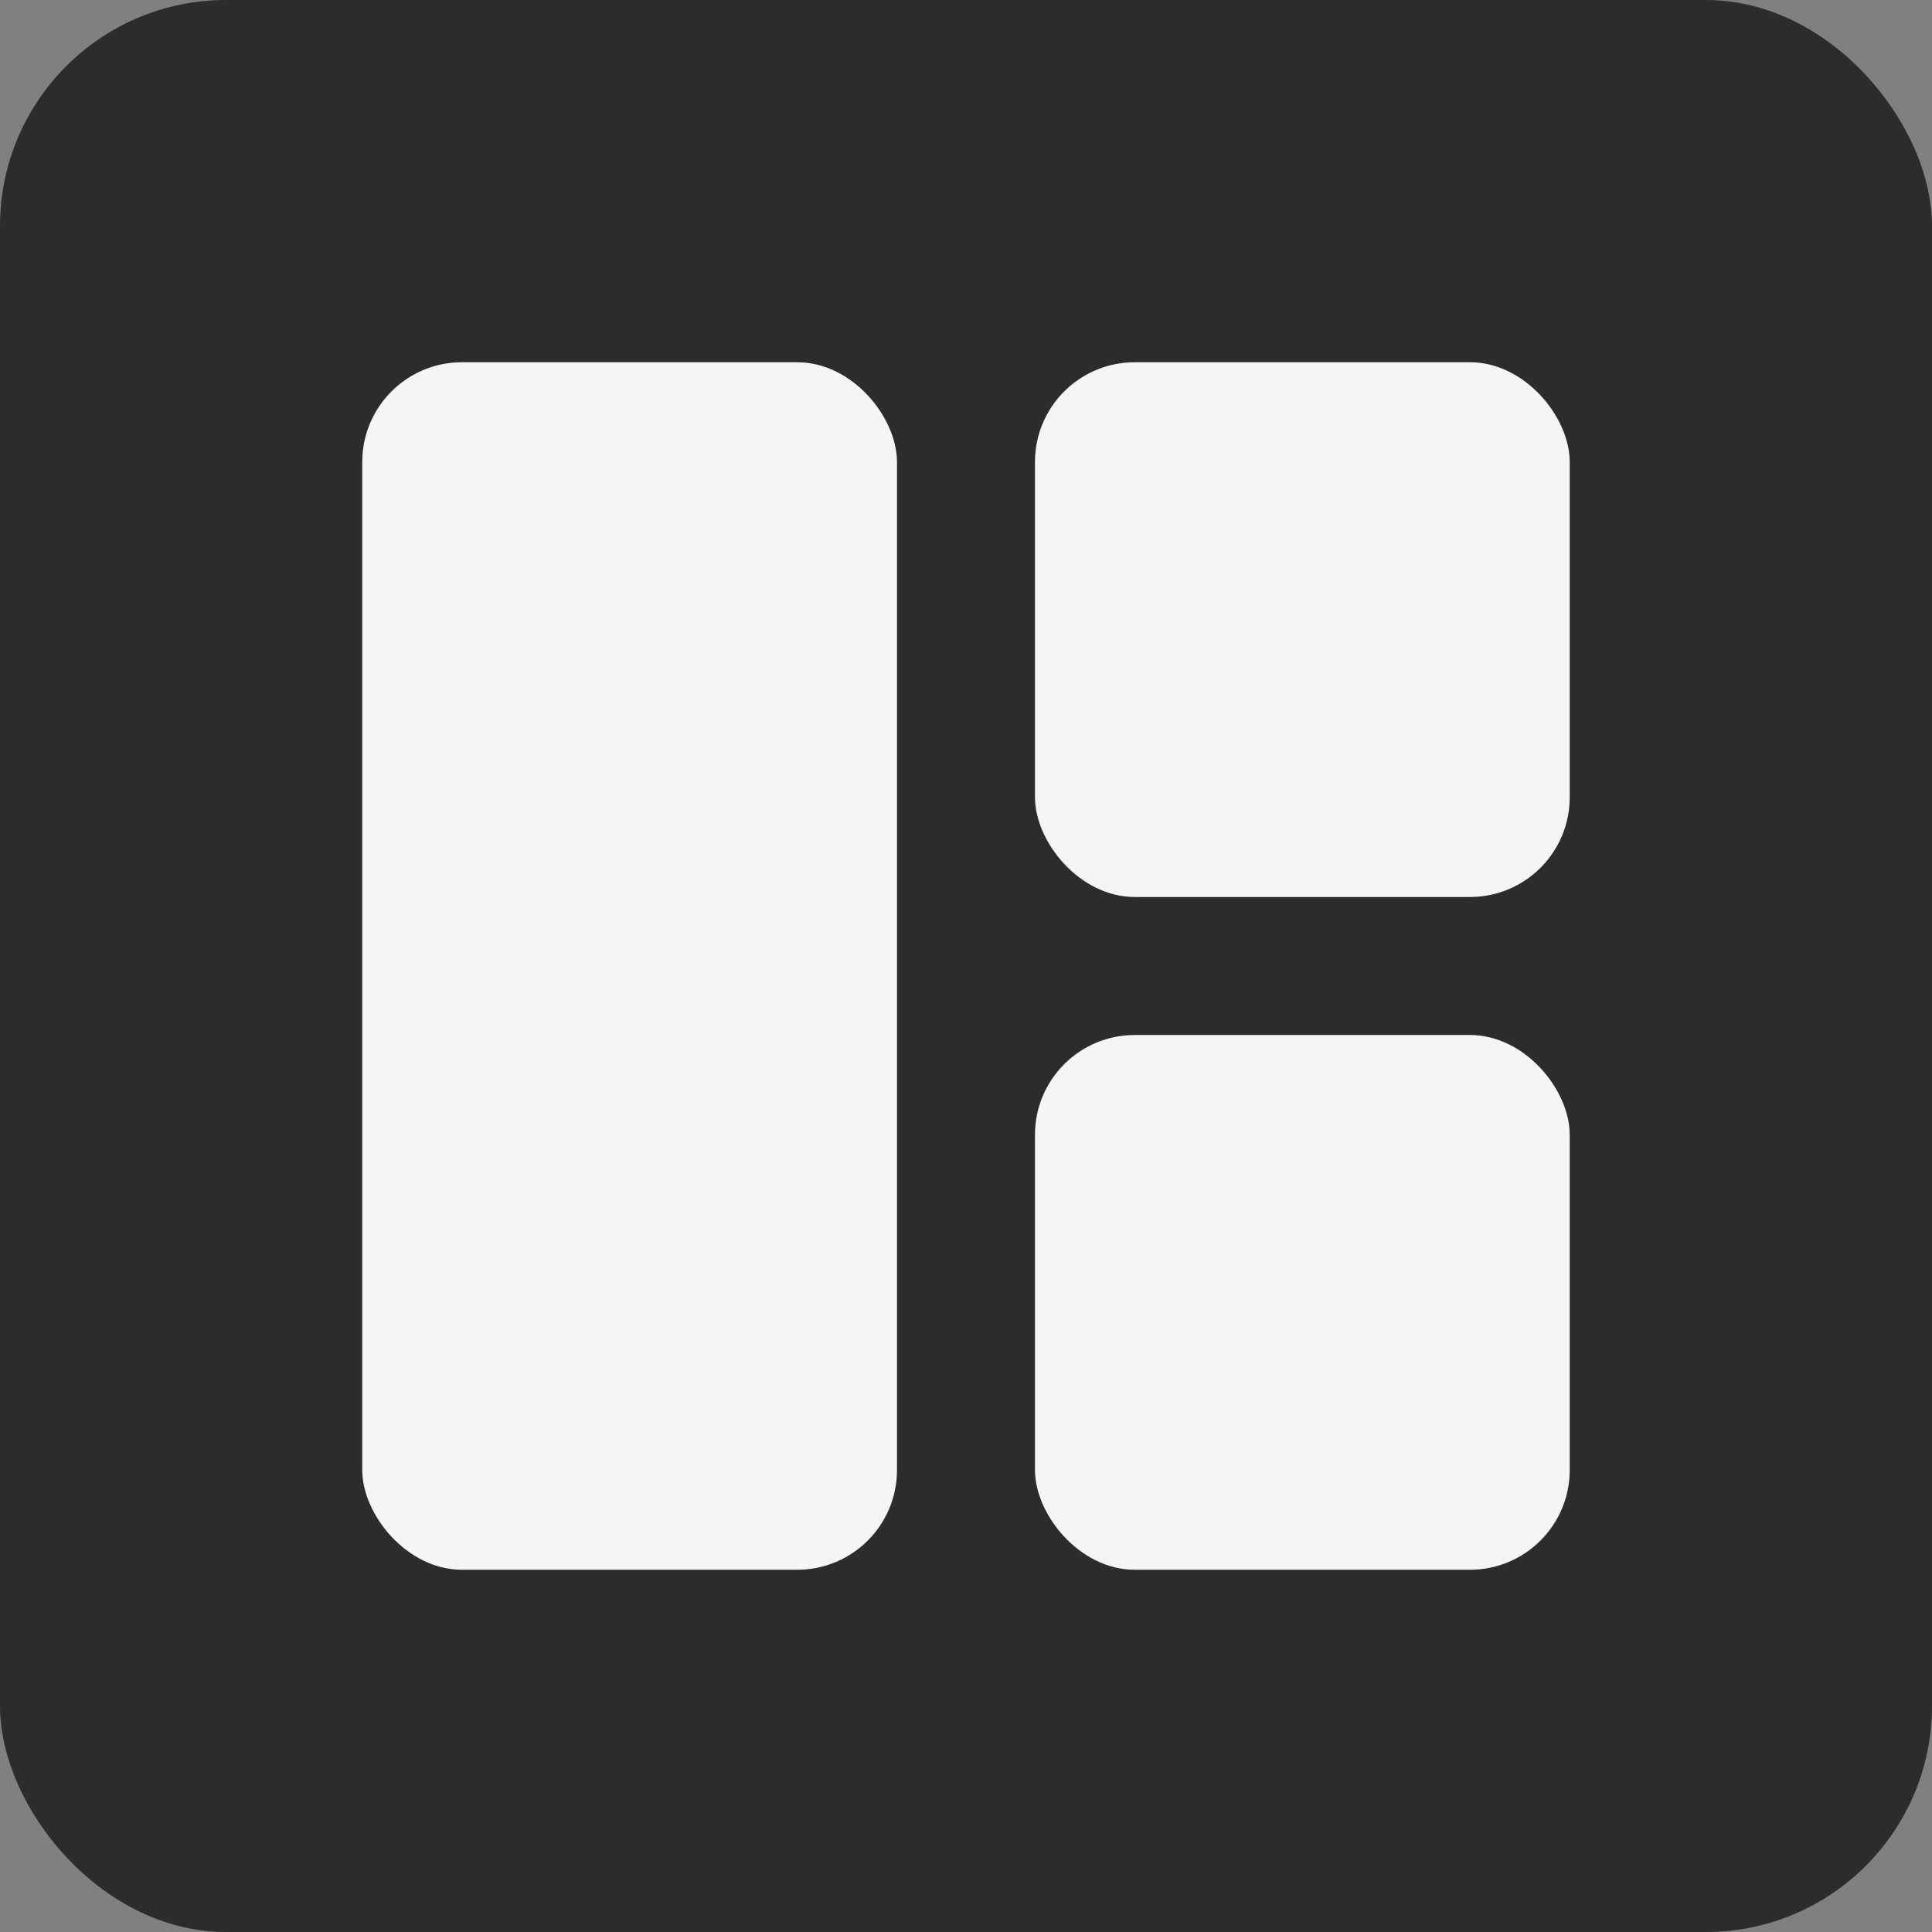
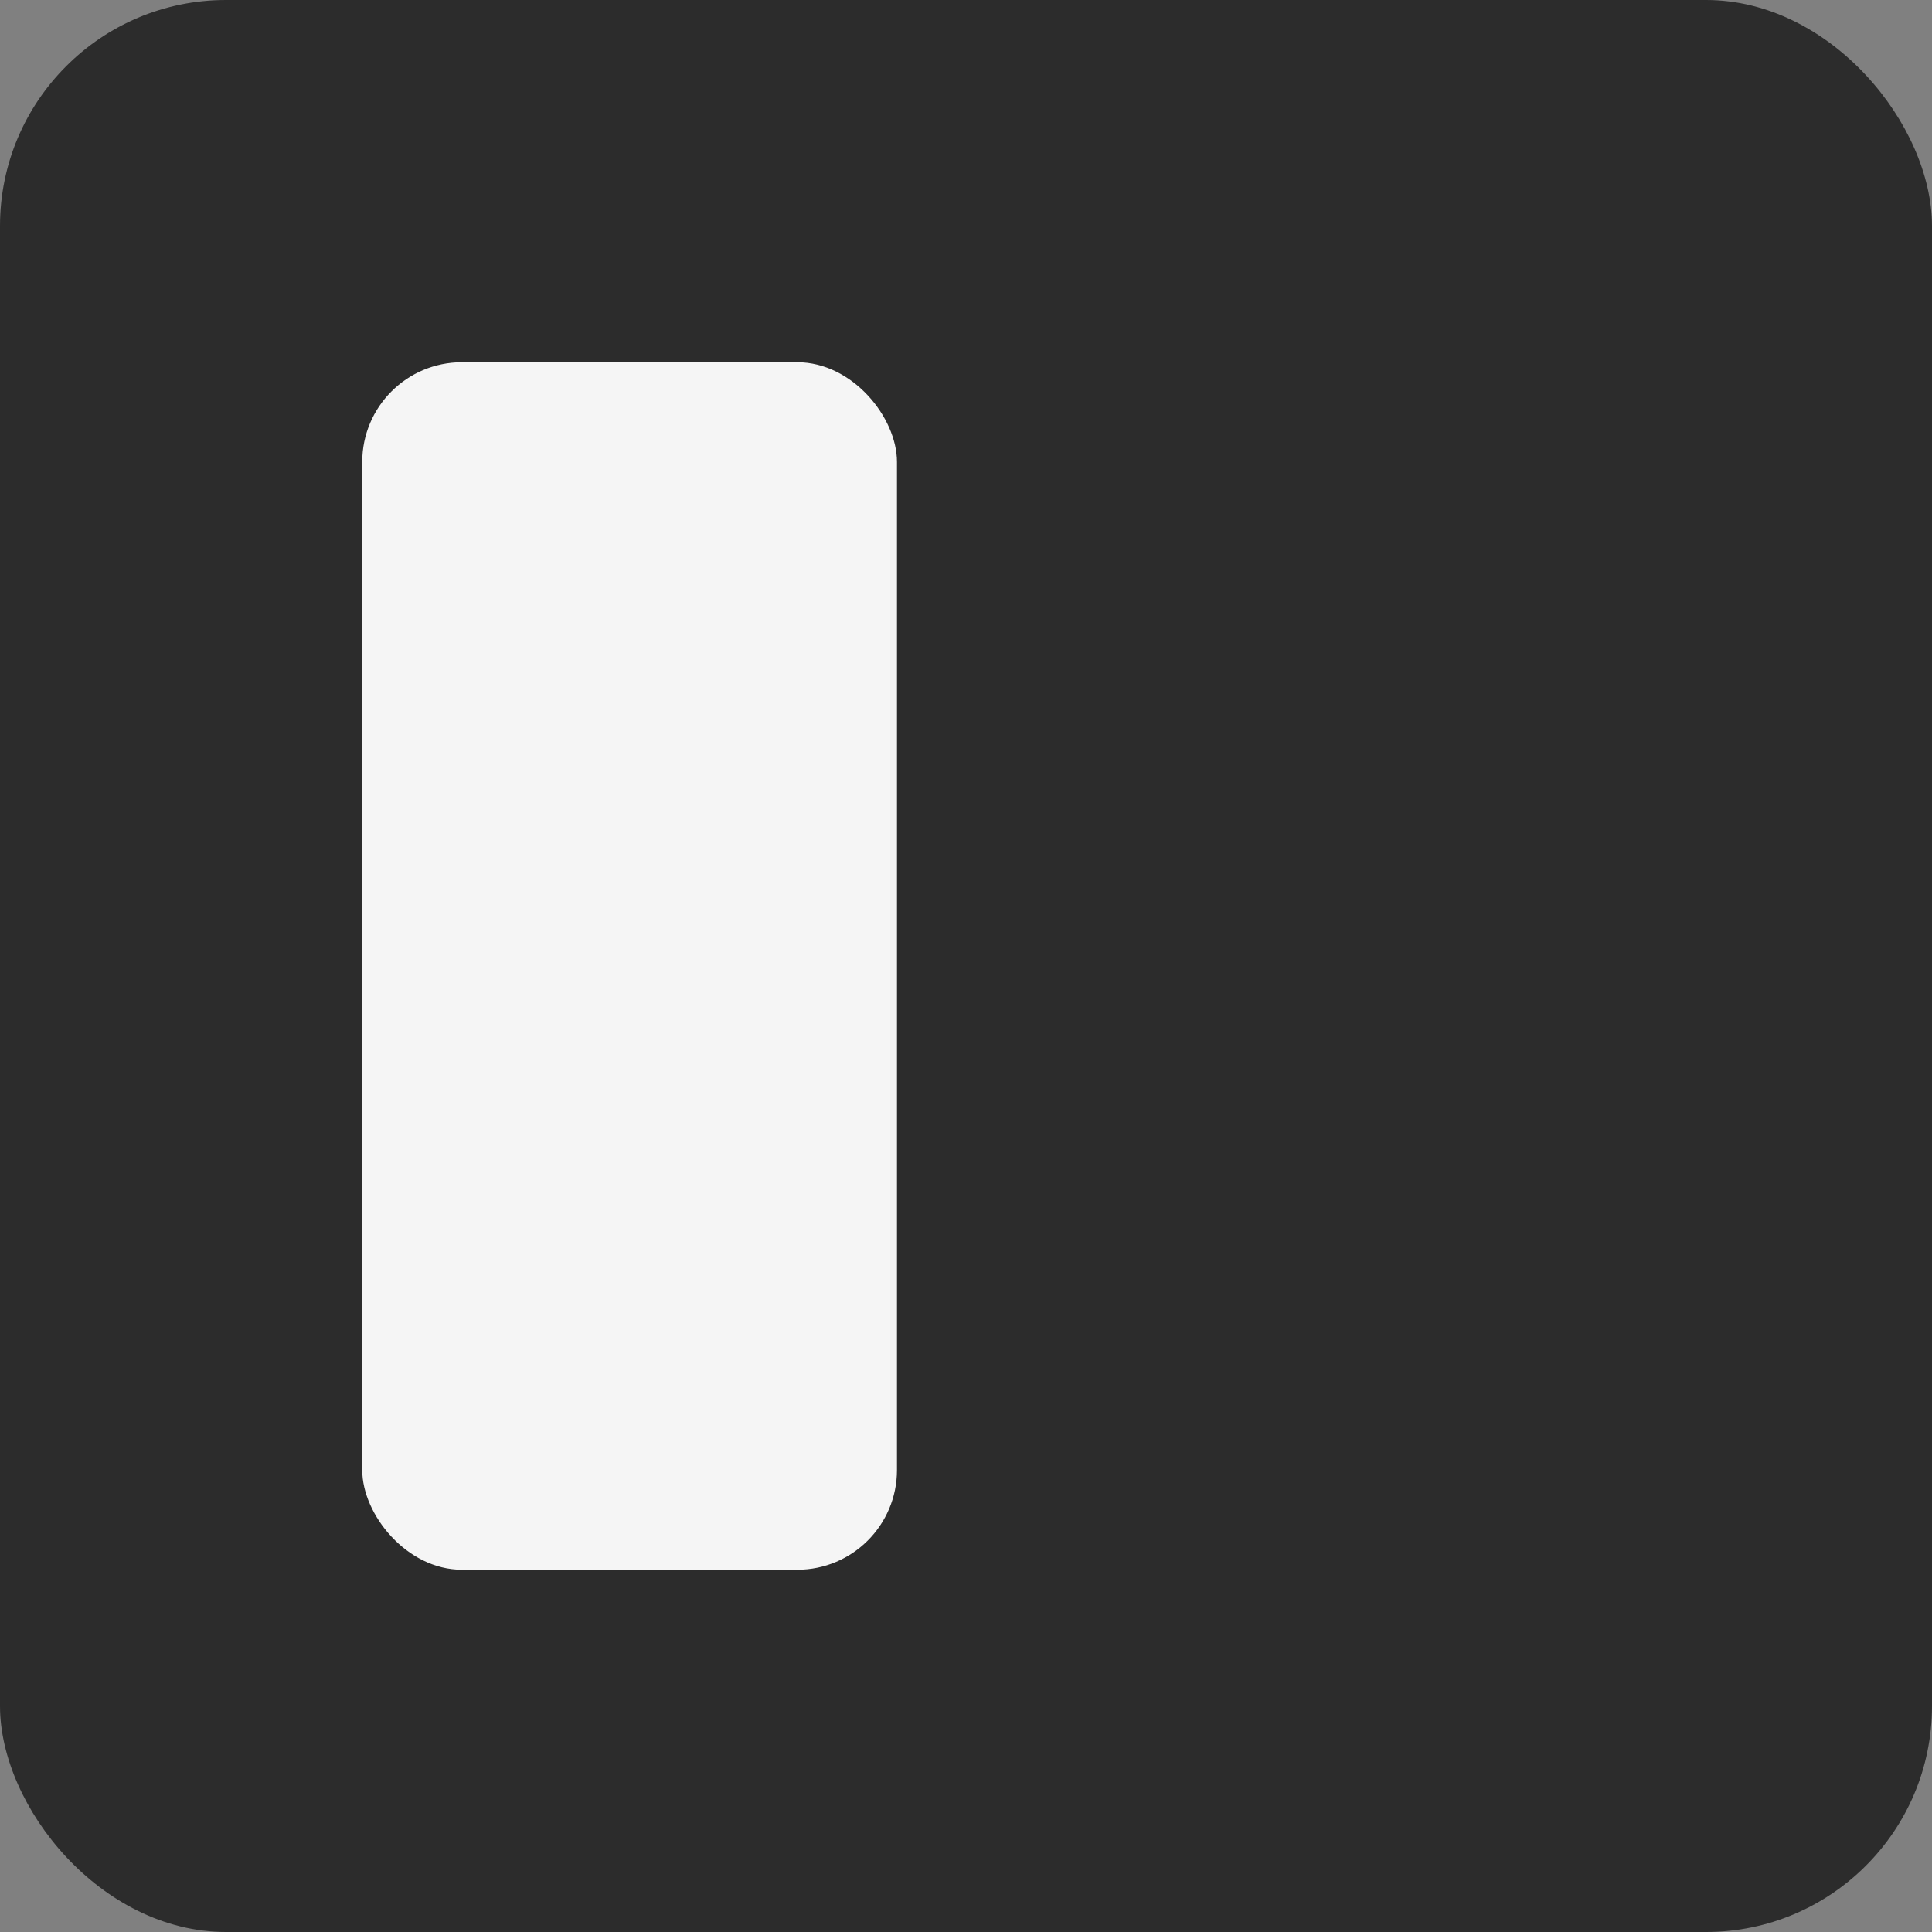
<svg xmlns="http://www.w3.org/2000/svg" width="64" height="64" viewBox="0 0 64 64" fill="none">
  <rect x="0" y="0" width="64" height="64" fill="#808080" stroke="none" />
  <rect width="64" height="64" rx="7.486" fill="#2C2C2C" />
  <rect x="12" y="12" width="17.714" height="40" rx="3.303" fill="#F5F5F5" />
-   <rect x="34.285" y="12" width="17.714" height="17.714" rx="3.303" fill="#F5F5F5" />
-   <rect x="34.285" y="34.286" width="17.714" height="17.714" rx="3.303" fill="#F5F5F5" />
</svg>